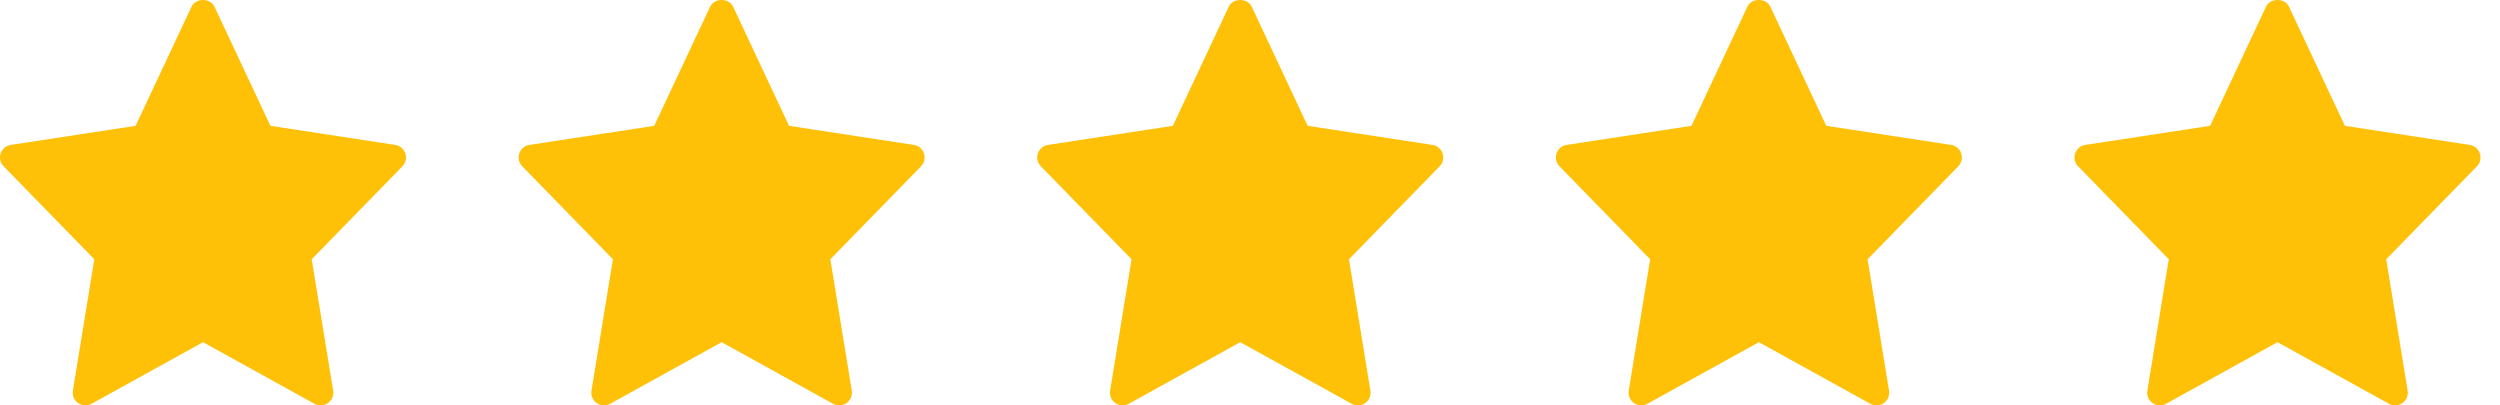
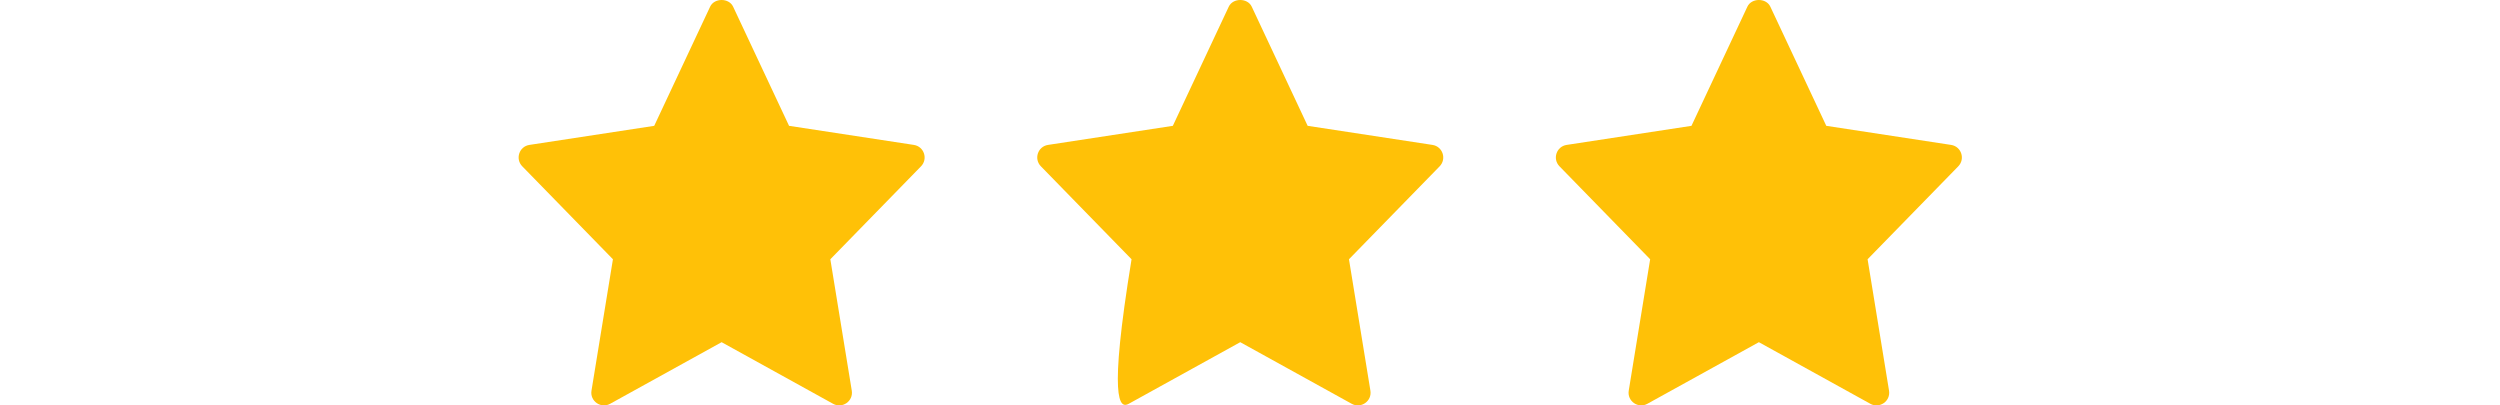
<svg xmlns="http://www.w3.org/2000/svg" width="111" height="18" viewBox="0 0 111 18" fill="none">
-   <path d="M17.549 6.434L12.007 5.587L9.523 0.296C9.337 -0.099 8.689 -0.099 8.504 0.296L6.02 5.587L0.479 6.434C0.023 6.504 -0.158 7.057 0.161 7.384L4.187 11.511L3.235 17.345C3.159 17.808 3.654 18.156 4.064 17.928L9.014 15.193L13.963 17.929C14.369 18.154 14.868 17.813 14.792 17.345L13.84 11.511L17.866 7.385C18.185 7.057 18.003 6.504 17.549 6.434Z" fill="#FFC107" />
  <path d="M40.575 6.434L35.034 5.587L32.55 0.296C32.364 -0.099 31.716 -0.099 31.53 0.296L29.047 5.587L23.505 6.434C23.05 6.504 22.869 7.057 23.188 7.384L27.214 11.511L26.262 17.345C26.186 17.808 26.681 18.156 27.09 17.928L32.04 15.193L36.99 17.929C37.396 18.154 37.895 17.813 37.819 17.345L36.867 11.511L40.893 7.385C41.212 7.057 41.03 6.504 40.575 6.434Z" fill="#FFC107" />
-   <path d="M63.602 6.434L58.06 5.587L55.577 0.296C55.391 -0.099 54.743 -0.099 54.557 0.296L52.074 5.587L46.532 6.434C46.077 6.504 45.895 7.057 46.215 7.384L50.241 11.511L49.289 17.345C49.213 17.808 49.708 18.156 50.117 17.928L55.067 15.193L60.017 17.929C60.423 18.154 60.922 17.813 60.846 17.345L59.894 11.511L63.92 7.385C64.239 7.057 64.057 6.504 63.602 6.434Z" fill="#FFC107" />
+   <path d="M63.602 6.434L58.06 5.587L55.577 0.296C55.391 -0.099 54.743 -0.099 54.557 0.296L52.074 5.587L46.532 6.434C46.077 6.504 45.895 7.057 46.215 7.384L50.241 11.511C49.213 17.808 49.708 18.156 50.117 17.928L55.067 15.193L60.017 17.929C60.423 18.154 60.922 17.813 60.846 17.345L59.894 11.511L63.92 7.385C64.239 7.057 64.057 6.504 63.602 6.434Z" fill="#FFC107" />
  <path d="M86.629 6.434L81.087 5.587L78.603 0.296C78.418 -0.099 77.77 -0.099 77.584 0.296L75.101 5.587L69.559 6.434C69.104 6.504 68.922 7.057 69.241 7.384L73.267 11.511L72.316 17.345C72.24 17.808 72.735 18.156 73.144 17.928L78.094 15.193L83.044 17.929C83.45 18.154 83.949 17.813 83.873 17.345L82.921 11.511L86.947 7.385C87.266 7.057 87.084 6.504 86.629 6.434Z" fill="#FFC107" />
-   <path d="M109.656 6.434L104.114 5.587L101.63 0.296C101.445 -0.099 100.796 -0.099 100.611 0.296L98.128 5.587L92.586 6.434C92.131 6.504 91.949 7.057 92.268 7.384L96.294 11.511L95.343 17.345C95.267 17.808 95.762 18.156 96.171 17.928L101.121 15.193L106.071 17.929C106.476 18.154 106.976 17.813 106.899 17.345L105.948 11.511L109.974 7.385C110.293 7.057 110.11 6.504 109.656 6.434Z" fill="#FFC107" />
</svg>